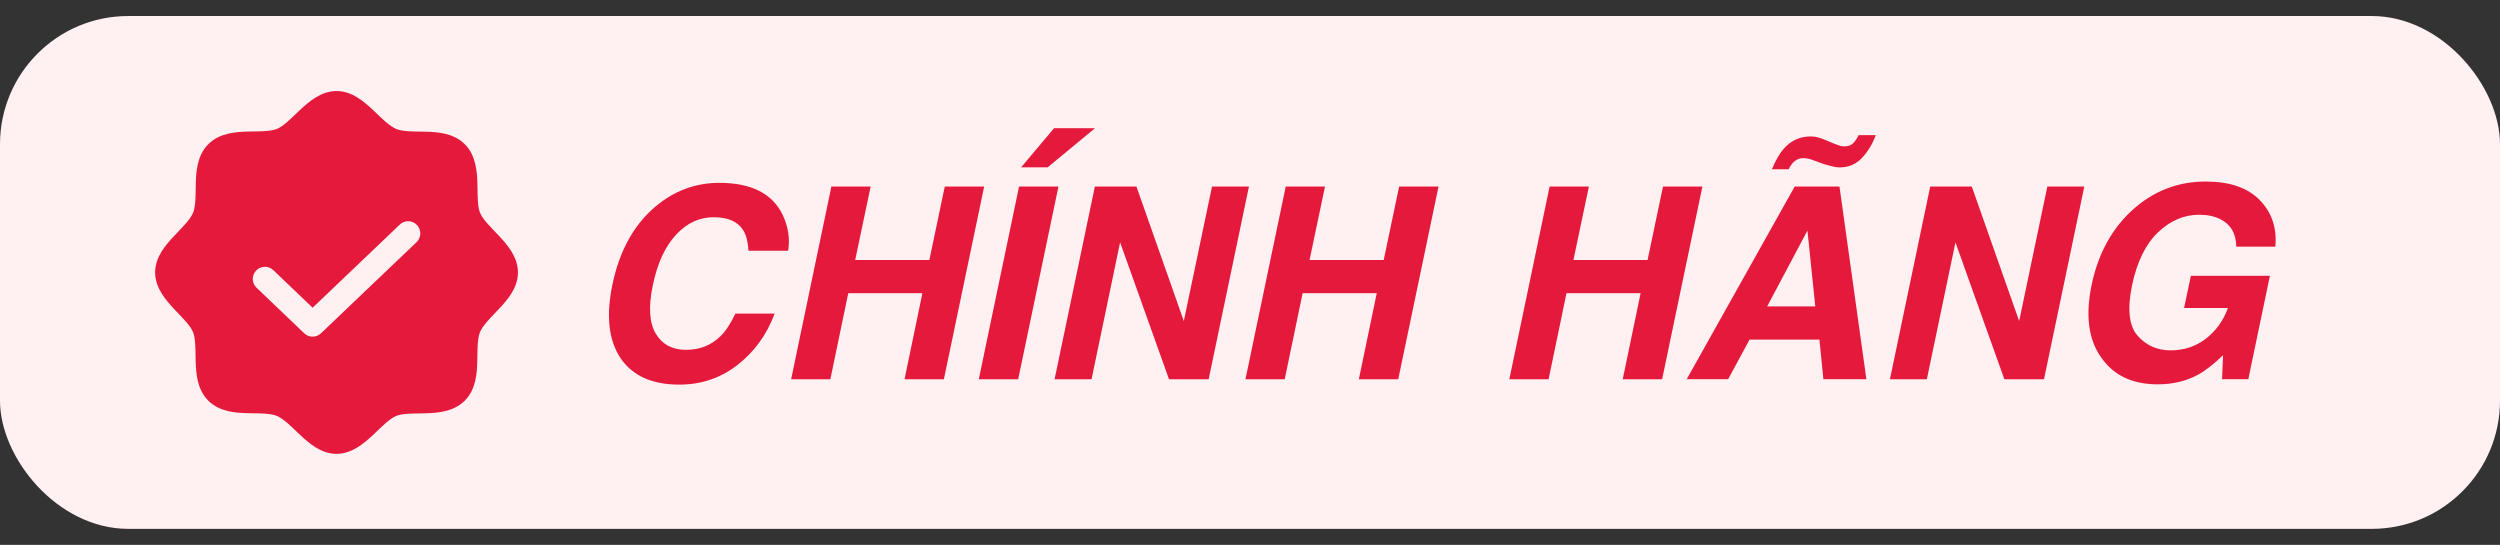
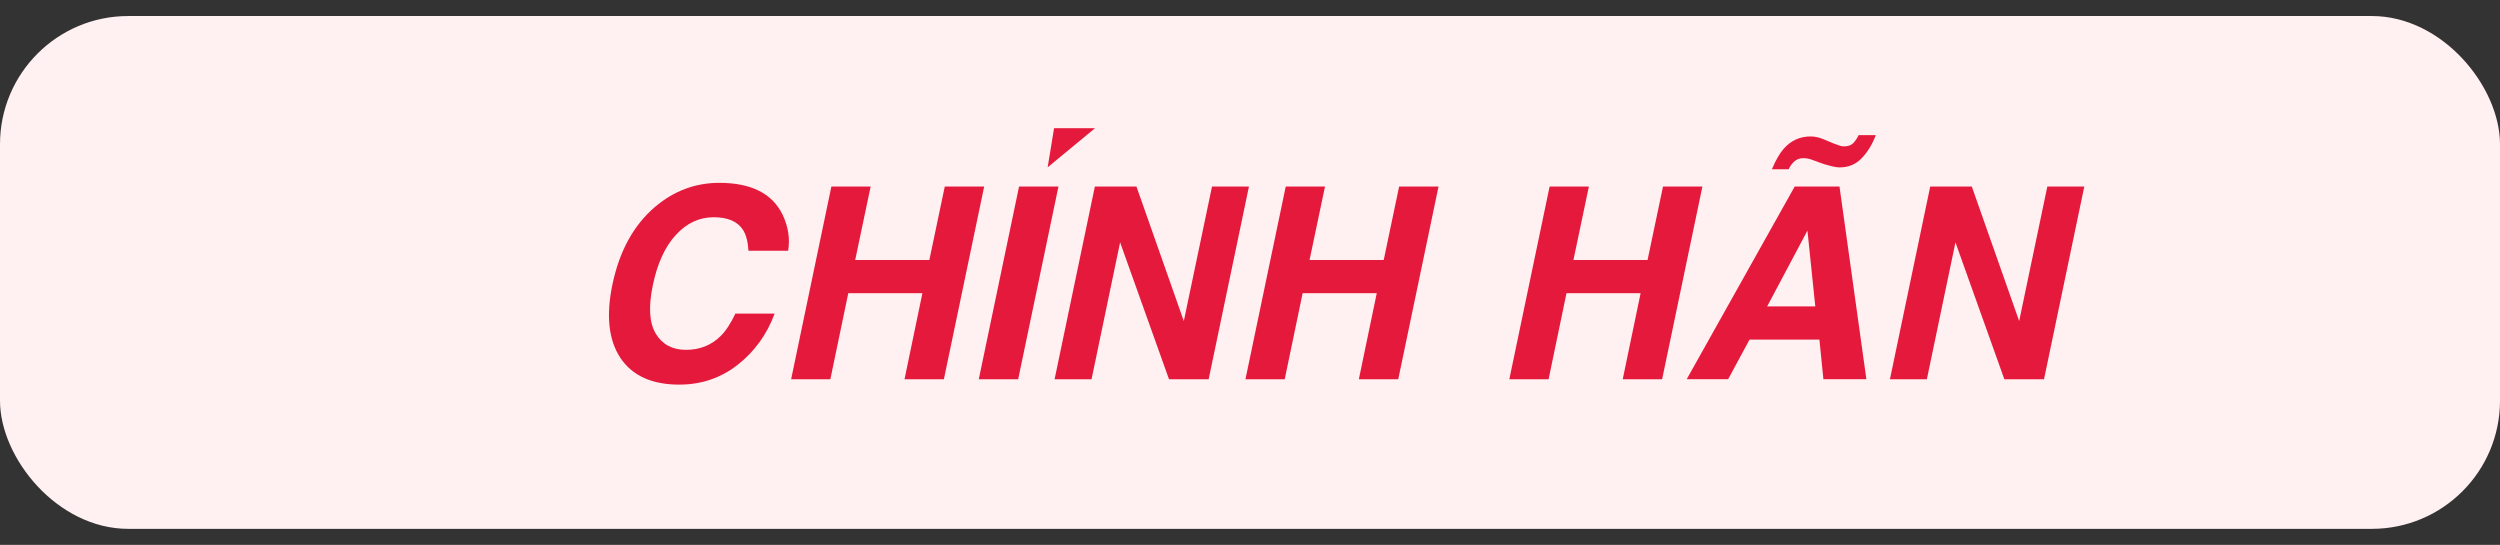
<svg xmlns="http://www.w3.org/2000/svg" width="78" height="17" viewBox="0 0 78 17" fill="none">
  <rect x="0" y="0" width="78" height="17" fill="#333333" stroke="none" />
  <rect y="0.5" width="78" height="16" rx="4" fill="#FFF0F2" />
  <g clip-path="url(#clip0_14543_52900)">
    <path fill-rule="evenodd" clip-rule="evenodd" d="M10.5 2.84C10.248 2.84 10.028 2.931 9.847 3.042C9.668 3.153 9.504 3.296 9.363 3.428C9.309 3.479 9.26 3.526 9.213 3.571L9.213 3.571L9.213 3.571C9.126 3.654 9.046 3.73 8.961 3.804C8.833 3.915 8.73 3.985 8.643 4.021C8.557 4.057 8.437 4.079 8.272 4.09C8.162 4.097 8.056 4.099 7.94 4.101H7.94C7.873 4.102 7.803 4.103 7.727 4.105C7.366 4.115 6.852 4.146 6.499 4.499C6.146 4.853 6.118 5.363 6.109 5.721C6.107 5.791 6.106 5.857 6.105 5.919V5.919C6.104 6.04 6.102 6.15 6.094 6.262C6.083 6.427 6.06 6.55 6.022 6.642C5.982 6.736 5.909 6.842 5.799 6.97C5.724 7.057 5.646 7.138 5.561 7.227C5.518 7.272 5.473 7.319 5.425 7.37C5.294 7.51 5.151 7.671 5.041 7.849C4.93 8.03 4.84 8.248 4.84 8.5C4.84 8.752 4.931 8.972 5.042 9.153C5.153 9.332 5.296 9.496 5.428 9.637C5.479 9.691 5.526 9.74 5.571 9.787L5.571 9.787C5.654 9.875 5.73 9.954 5.804 10.039C5.915 10.167 5.985 10.27 6.021 10.357C6.057 10.443 6.079 10.563 6.09 10.728C6.097 10.838 6.099 10.944 6.101 11.06C6.102 11.127 6.103 11.197 6.105 11.273C6.115 11.634 6.146 12.148 6.499 12.501C6.853 12.854 7.363 12.882 7.721 12.891C7.791 12.893 7.857 12.894 7.919 12.895H7.919H7.919C8.04 12.896 8.15 12.898 8.262 12.906C8.427 12.917 8.55 12.94 8.642 12.978C8.736 13.018 8.842 13.091 8.97 13.201C9.057 13.276 9.138 13.354 9.227 13.439C9.272 13.482 9.319 13.527 9.37 13.575C9.51 13.706 9.671 13.849 9.849 13.959C10.03 14.07 10.248 14.16 10.5 14.16C10.752 14.16 10.972 14.069 11.153 13.958C11.332 13.847 11.496 13.704 11.637 13.572C11.691 13.521 11.74 13.474 11.787 13.429C11.874 13.346 11.954 13.27 12.039 13.196C12.167 13.085 12.27 13.015 12.357 12.979C12.443 12.943 12.563 12.921 12.728 12.91C12.838 12.903 12.944 12.901 13.06 12.899H13.06C13.127 12.898 13.197 12.897 13.273 12.895C13.634 12.885 14.148 12.854 14.501 12.501C14.854 12.147 14.882 11.637 14.891 11.279C14.893 11.209 14.894 11.143 14.895 11.081C14.896 10.96 14.898 10.85 14.906 10.738C14.917 10.573 14.94 10.45 14.978 10.358C15.018 10.264 15.091 10.158 15.201 10.03C15.276 9.943 15.354 9.862 15.439 9.773C15.482 9.728 15.527 9.681 15.575 9.63C15.706 9.49 15.849 9.329 15.959 9.151C16.07 8.97 16.16 8.752 16.16 8.5C16.16 8.248 16.069 8.028 15.958 7.847C15.847 7.668 15.704 7.504 15.572 7.363C15.521 7.309 15.474 7.26 15.429 7.213L15.429 7.213C15.346 7.125 15.27 7.046 15.196 6.961C15.085 6.833 15.015 6.73 14.979 6.643C14.943 6.557 14.921 6.437 14.91 6.272C14.903 6.162 14.901 6.056 14.899 5.94V5.94C14.898 5.873 14.897 5.803 14.895 5.727C14.885 5.366 14.854 4.852 14.501 4.499C14.147 4.146 13.637 4.118 13.279 4.109C13.209 4.107 13.143 4.106 13.081 4.105C12.96 4.104 12.85 4.102 12.738 4.094C12.573 4.083 12.45 4.06 12.358 4.022C12.264 3.982 12.158 3.909 12.03 3.799C11.943 3.724 11.862 3.646 11.773 3.561L11.773 3.561L11.773 3.561C11.728 3.518 11.681 3.473 11.63 3.425C11.49 3.294 11.329 3.151 11.151 3.041C10.97 2.93 10.752 2.84 10.5 2.84ZM12.996 7.556C13.148 7.411 13.153 7.171 13.009 7.02C12.864 6.868 12.624 6.862 12.473 7.007L9.754 9.601L8.528 8.429C8.376 8.284 8.136 8.29 7.992 8.441C7.847 8.593 7.852 8.833 8.004 8.977L9.492 10.399C9.638 10.539 9.869 10.539 10.015 10.399L12.996 7.556Z" fill="#E5193B" />
  </g>
-   <path d="M68.143 9.609L68.356 8.605H70.821L70.147 11.832H69.328L69.36 11.082C69.06 11.367 68.803 11.569 68.589 11.685C68.219 11.889 67.796 11.991 67.32 11.991C66.535 11.991 65.95 11.715 65.565 11.163C65.16 10.608 65.059 9.85 65.259 8.887C65.463 7.913 65.89 7.133 66.54 6.545C67.191 5.958 67.95 5.664 68.817 5.664C69.57 5.664 70.133 5.859 70.508 6.247C70.883 6.634 71.044 7.116 70.99 7.696H69.773C69.765 7.285 69.597 6.998 69.267 6.835C69.082 6.745 68.866 6.7 68.617 6.7C68.14 6.7 67.71 6.884 67.328 7.251C66.945 7.615 66.676 8.165 66.52 8.899C66.368 9.639 66.424 10.162 66.689 10.47C66.957 10.777 67.302 10.931 67.725 10.931C68.14 10.931 68.506 10.81 68.822 10.568C69.14 10.323 69.37 10.003 69.512 9.609H68.143Z" fill="#E5193B" />
  <path d="M62.536 11.833L61.01 7.562L60.118 11.833H58.966L60.223 5.82H61.52L62.998 10.017L63.877 5.82H65.03L63.773 11.833H62.536Z" fill="#E5193B" />
  <path d="M57.392 5.819L58.231 11.832H56.89L56.766 10.596H54.585L53.918 11.832H52.625L55.995 5.819H57.392ZM56.392 7.194L55.135 9.56H56.637L56.392 7.194ZM57.211 4.477C57.316 4.515 57.384 4.539 57.416 4.55C57.451 4.561 57.49 4.567 57.533 4.567C57.661 4.567 57.758 4.533 57.822 4.465C57.889 4.394 57.945 4.311 57.99 4.216H58.525C58.417 4.501 58.272 4.741 58.087 4.934C57.902 5.127 57.672 5.223 57.396 5.223C57.313 5.223 57.201 5.203 57.059 5.162C56.973 5.141 56.893 5.116 56.818 5.089L56.517 4.979C56.474 4.962 56.431 4.952 56.388 4.946C56.348 4.938 56.306 4.934 56.264 4.934C56.162 4.934 56.074 4.964 55.998 5.024C55.921 5.086 55.857 5.172 55.806 5.281H55.284C55.401 5 55.523 4.788 55.649 4.644C55.874 4.386 56.155 4.257 56.492 4.257C56.565 4.257 56.633 4.265 56.697 4.281C56.764 4.297 56.82 4.315 56.866 4.334L57.211 4.477Z" fill="#E5193B" />
  <path d="M48.874 9.148L48.316 11.833H47.091L48.348 5.82H49.573L49.091 8.112H51.404L51.886 5.82H53.115L51.858 11.833H50.629L51.187 9.148H48.874Z" fill="#E5193B" />
  <path d="M40.642 9.148L40.083 11.833H38.858L40.115 5.82H41.34L40.858 8.112H43.172L43.653 5.82H44.882L43.625 11.833H42.396L42.955 9.148H40.642Z" fill="#E5193B" />
  <path d="M36.473 11.833L34.947 7.562L34.056 11.833H32.903L34.16 5.82H35.457L36.935 10.017L37.815 5.82H38.967L37.71 11.833H36.473Z" fill="#E5193B" />
-   <path d="M30.538 11.833L31.795 5.819H33.024L31.767 11.833H30.538ZM32.887 4H34.164L32.687 5.22H31.859L32.887 4Z" fill="#E5193B" />
+   <path d="M30.538 11.833L31.795 5.819H33.024L31.767 11.833H30.538ZM32.887 4H34.164L32.687 5.22L32.887 4Z" fill="#E5193B" />
  <path d="M26.466 9.148L25.907 11.833H24.683L25.939 5.82H27.164L26.682 8.112H28.996L29.477 5.82H30.706L29.449 11.833H28.221L28.779 9.148H26.466Z" fill="#E5193B" />
  <path d="M24.418 6.701C24.594 7.073 24.652 7.447 24.59 7.823H23.353C23.334 7.534 23.277 7.317 23.18 7.17C23.012 6.909 22.707 6.778 22.265 6.778C21.815 6.778 21.422 6.963 21.084 7.333C20.747 7.7 20.509 8.221 20.369 8.896C20.227 9.57 20.258 10.076 20.462 10.413C20.665 10.748 20.979 10.915 21.401 10.915C21.835 10.915 22.197 10.771 22.486 10.482C22.644 10.328 22.796 10.095 22.944 9.785H24.169C23.925 10.44 23.539 10.973 23.012 11.384C22.487 11.795 21.881 12 21.193 12C20.341 12 19.73 11.723 19.357 11.168C18.988 10.61 18.905 9.846 19.108 8.875C19.328 7.825 19.774 7.016 20.446 6.448C21.032 5.953 21.697 5.705 22.442 5.705C23.438 5.705 24.096 6.037 24.418 6.701Z" fill="#E5193B" />
  <defs>
    <clipPath id="clip0_14543_52900">
-       <rect width="13" height="13" fill="white" transform="translate(4 2)" />
-     </clipPath>
+       </clipPath>
  </defs>
</svg>